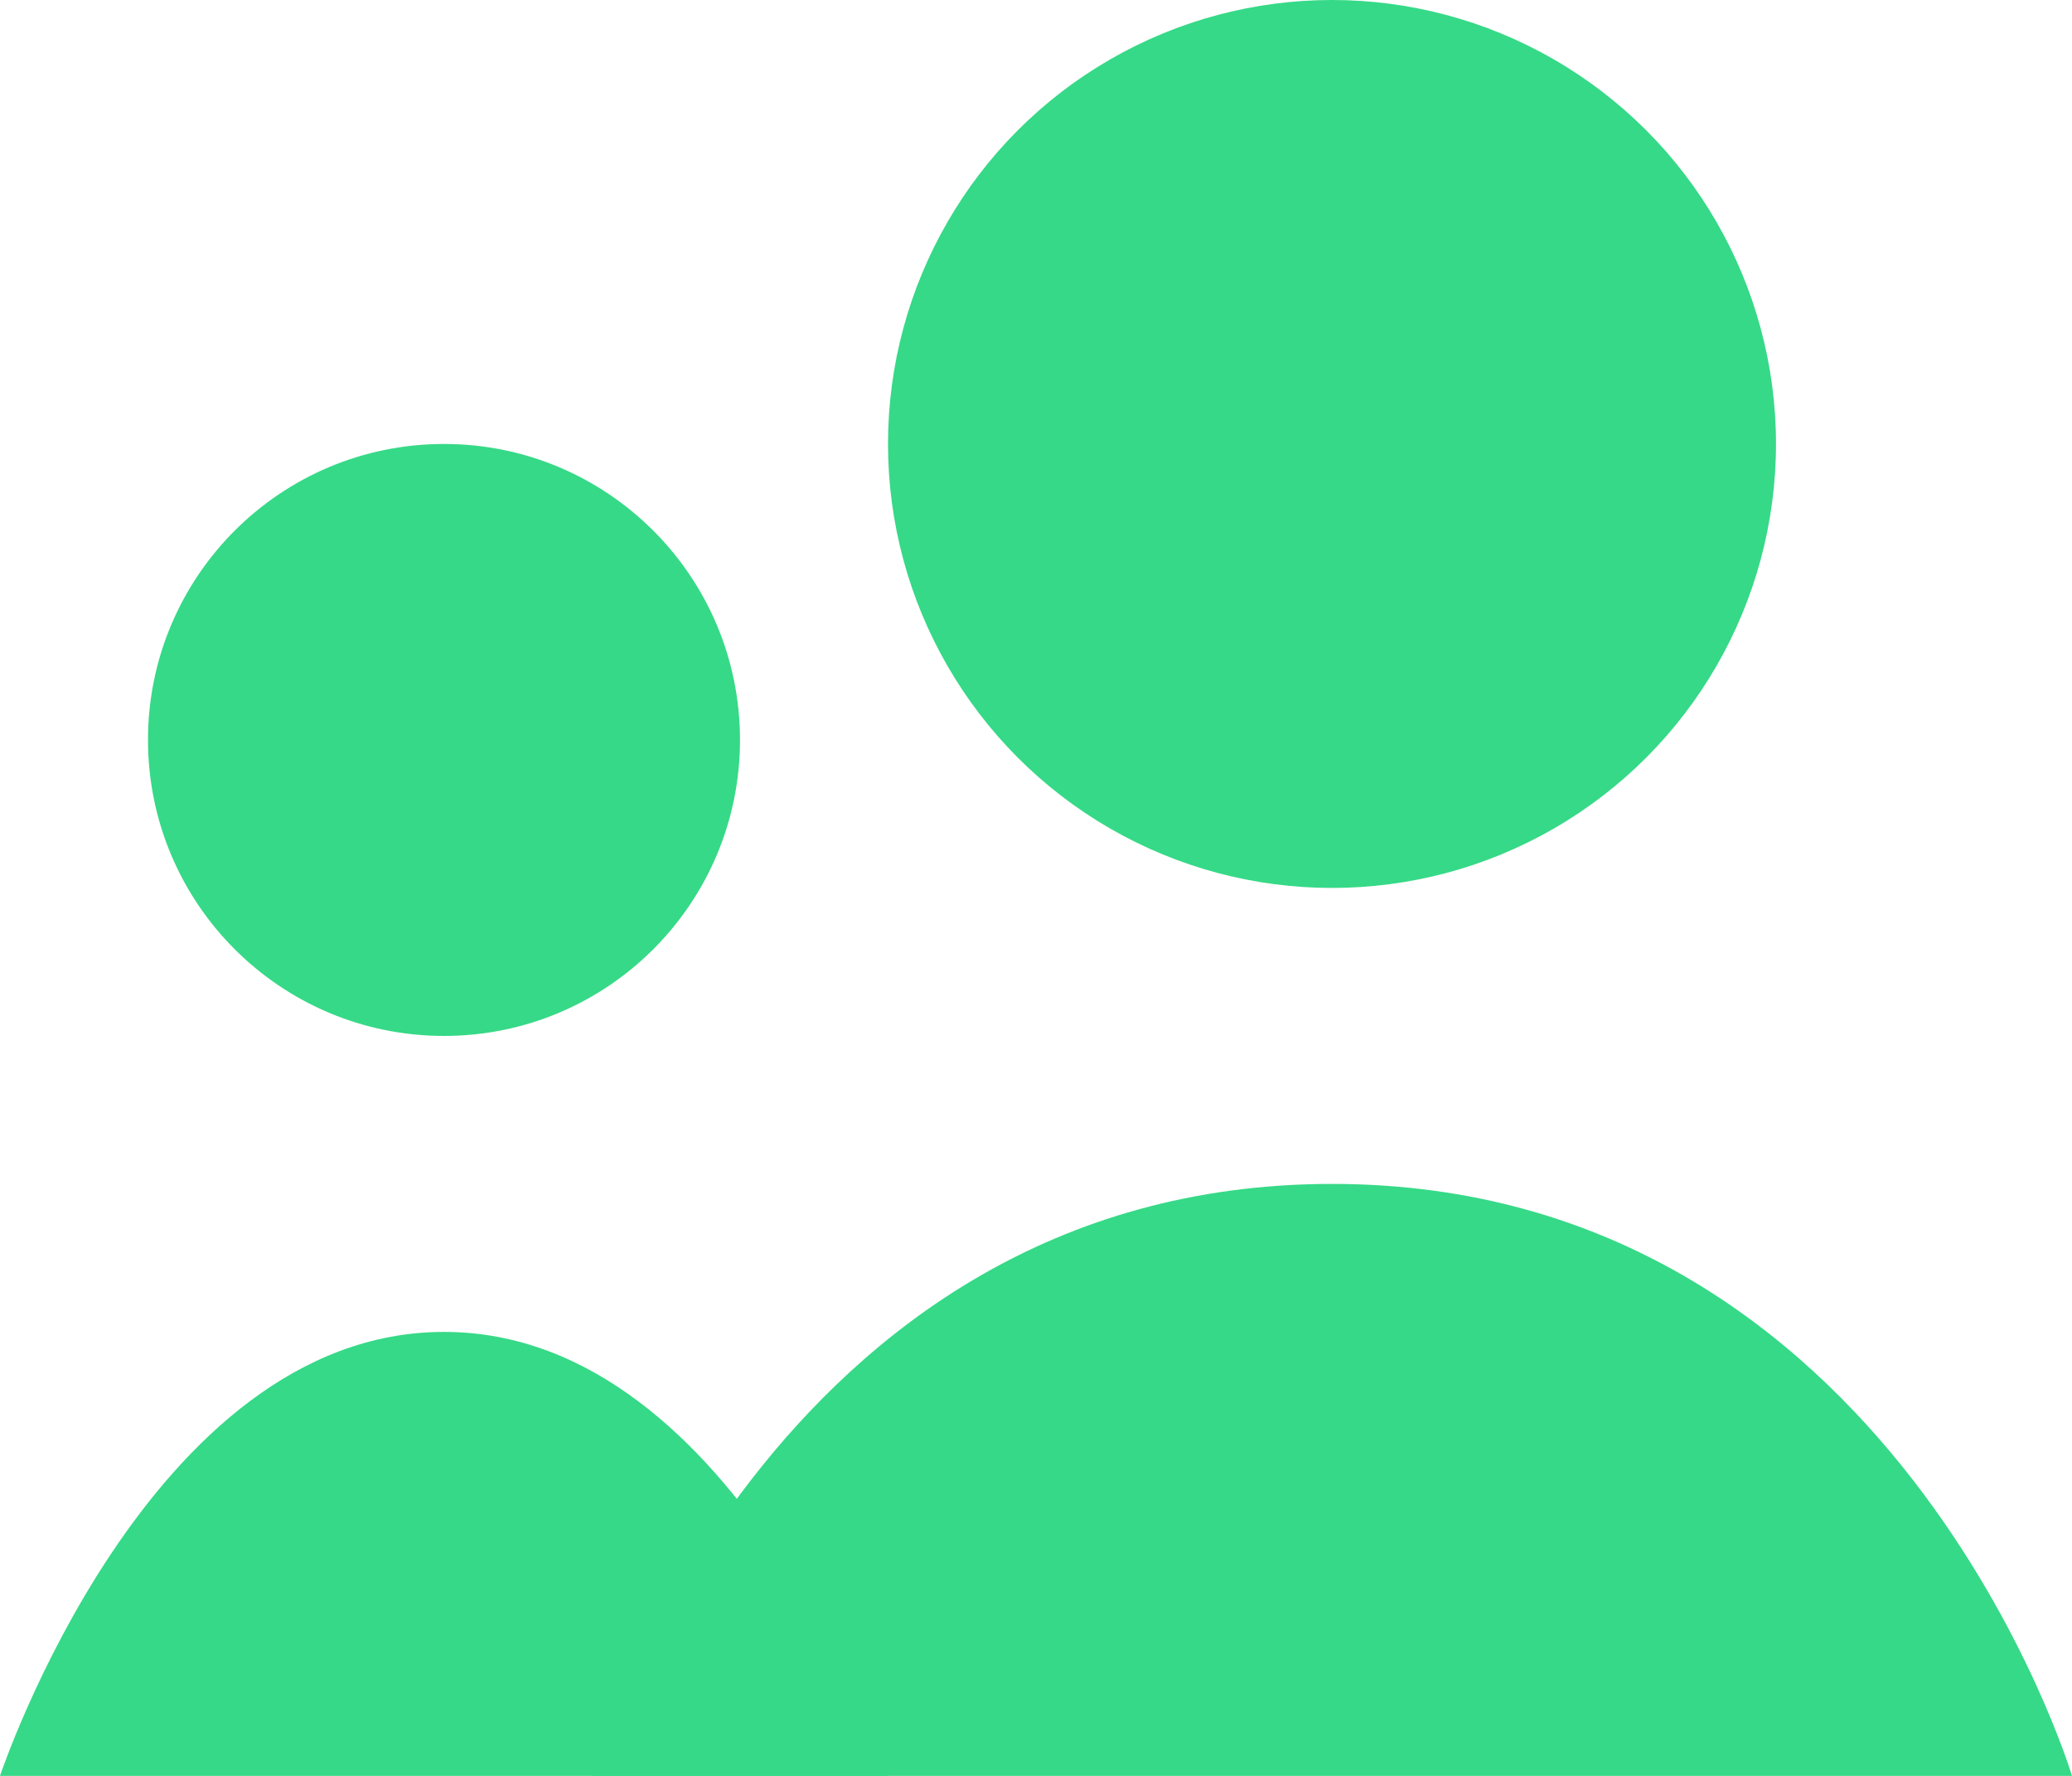
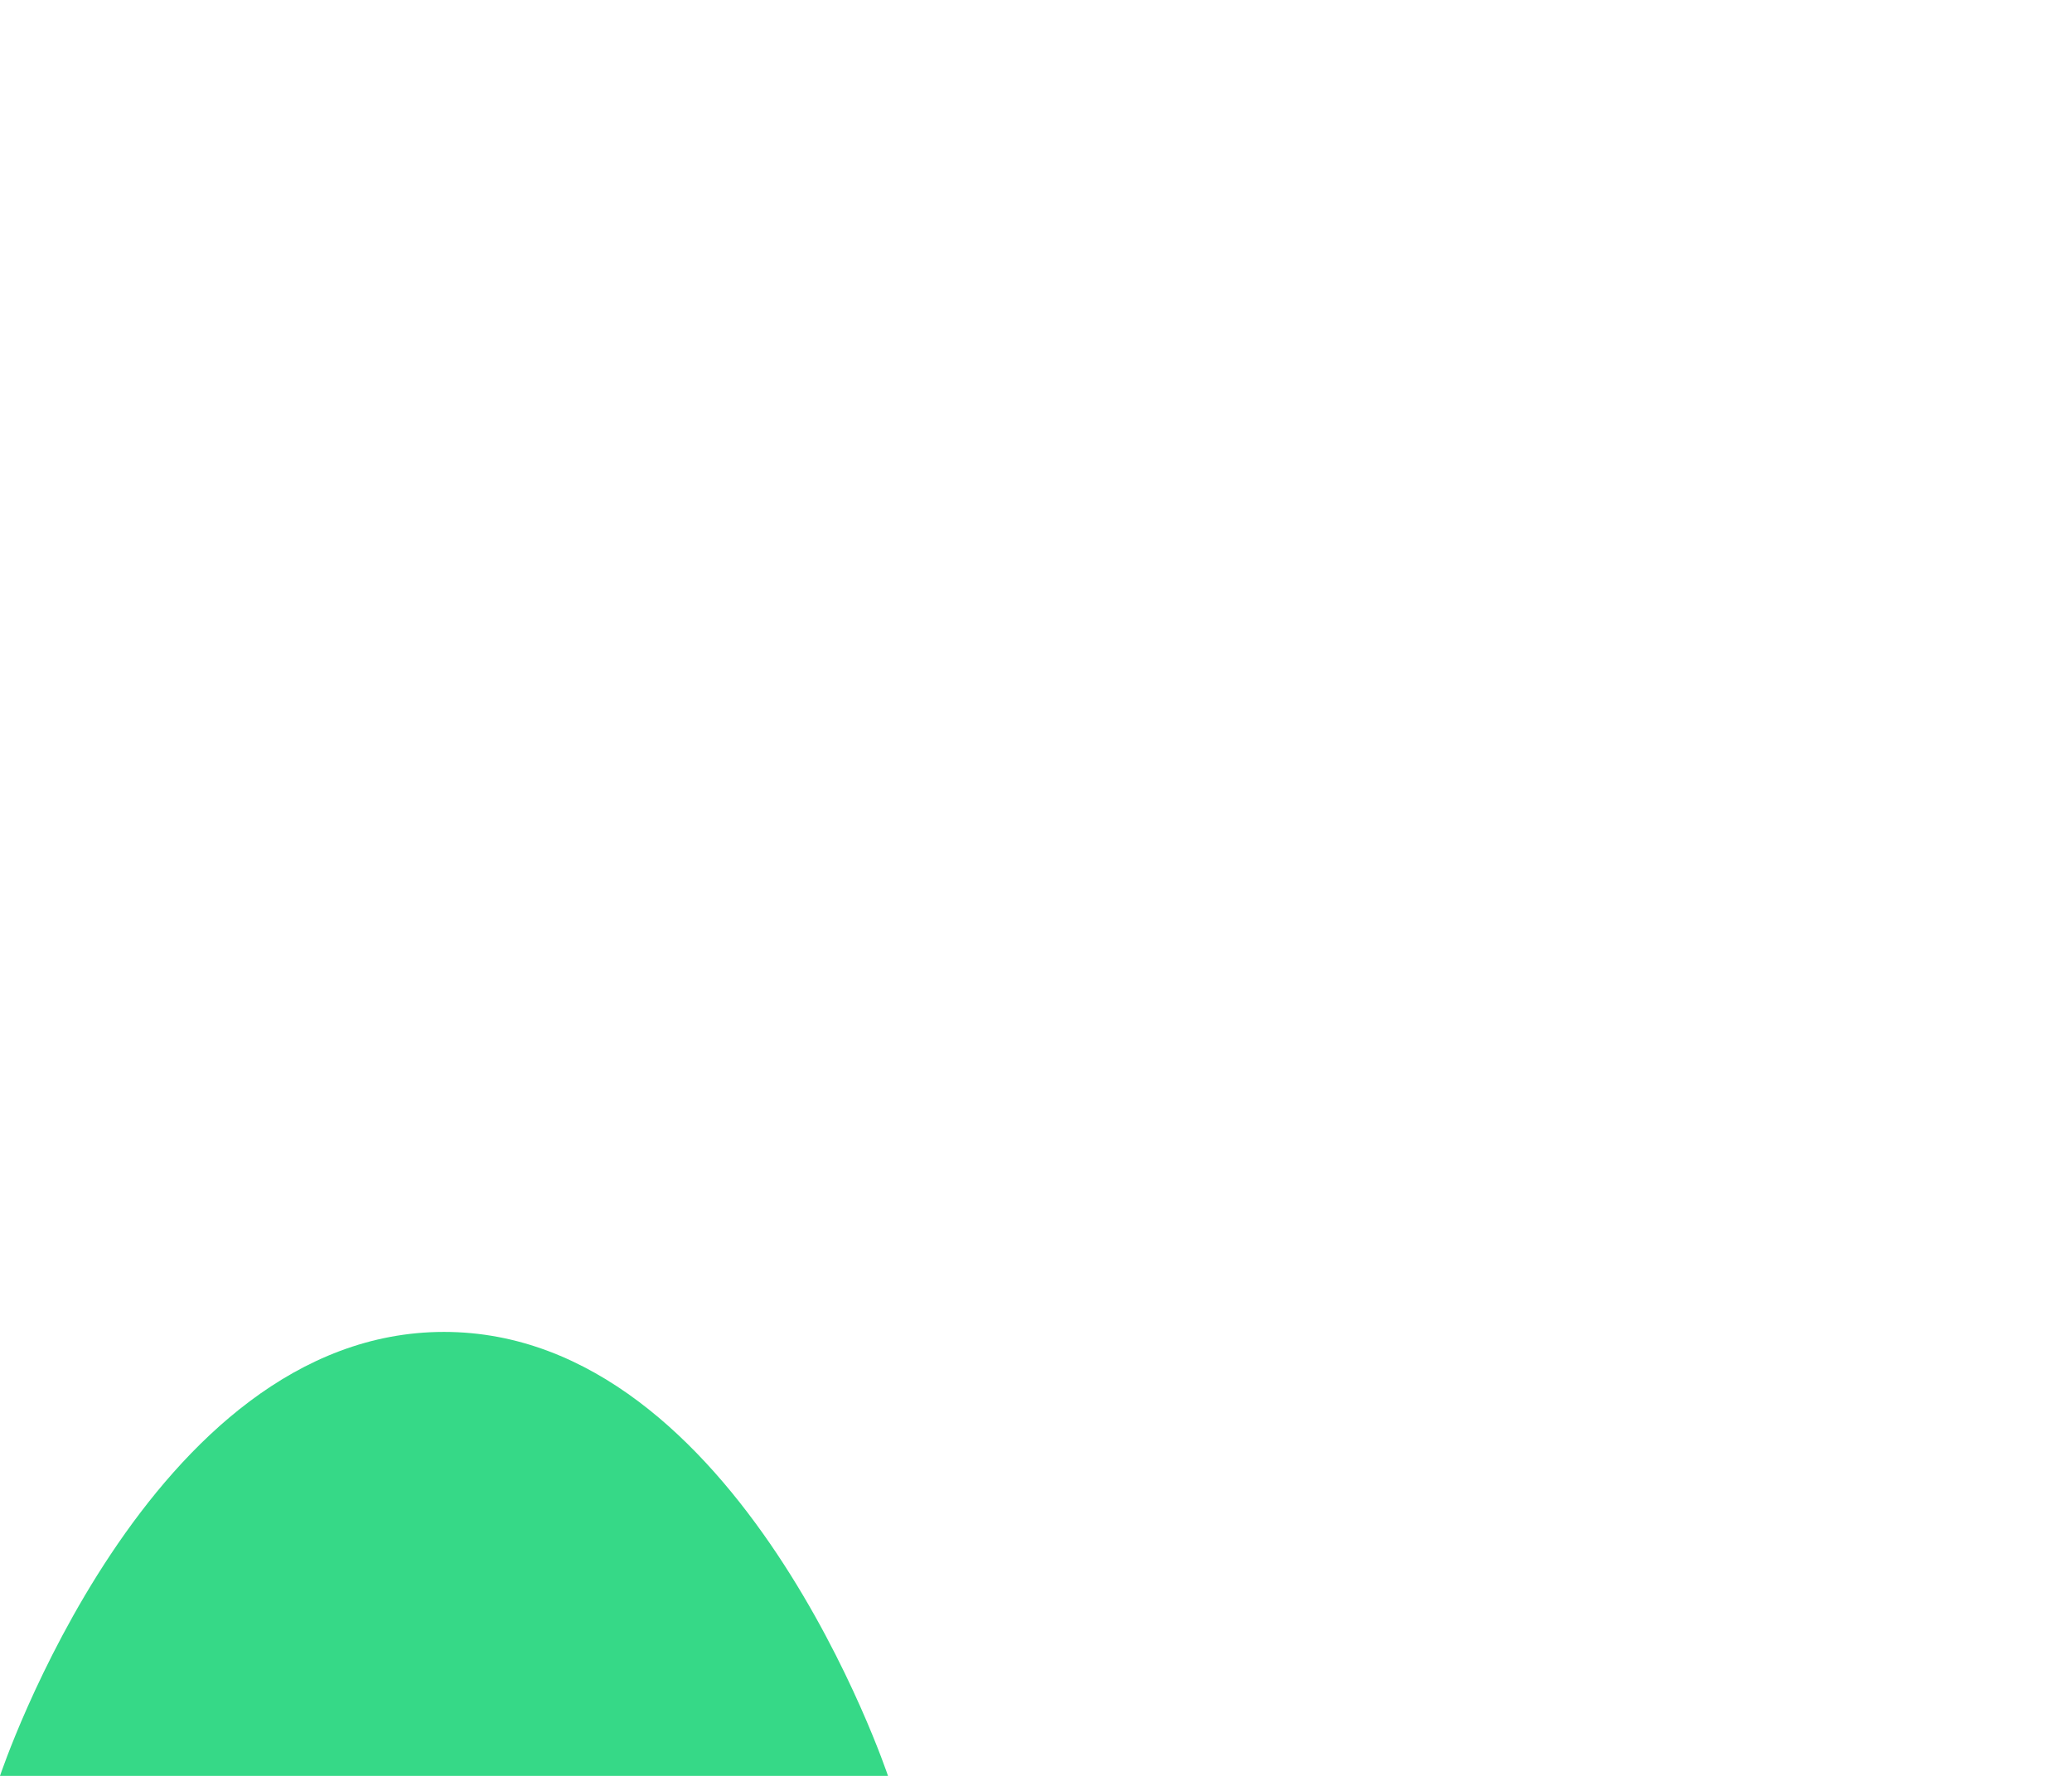
<svg xmlns="http://www.w3.org/2000/svg" width="14" height="12" viewBox="0 0 14 12" fill="none">
-   <circle cx="9" cy="3" r="3" fill="#36D987" />
-   <path d="M4 12H14C14 12 12.8 8 9 8C5.2 8 4 12 4 12Z" fill="#36D987" />
-   <circle cx="3" cy="5" r="2" fill="#36D987" />
  <path d="M6 12C6 12 5 9 3 9C1 9 0 12 0 12H6Z" fill="#36D987" />
</svg>